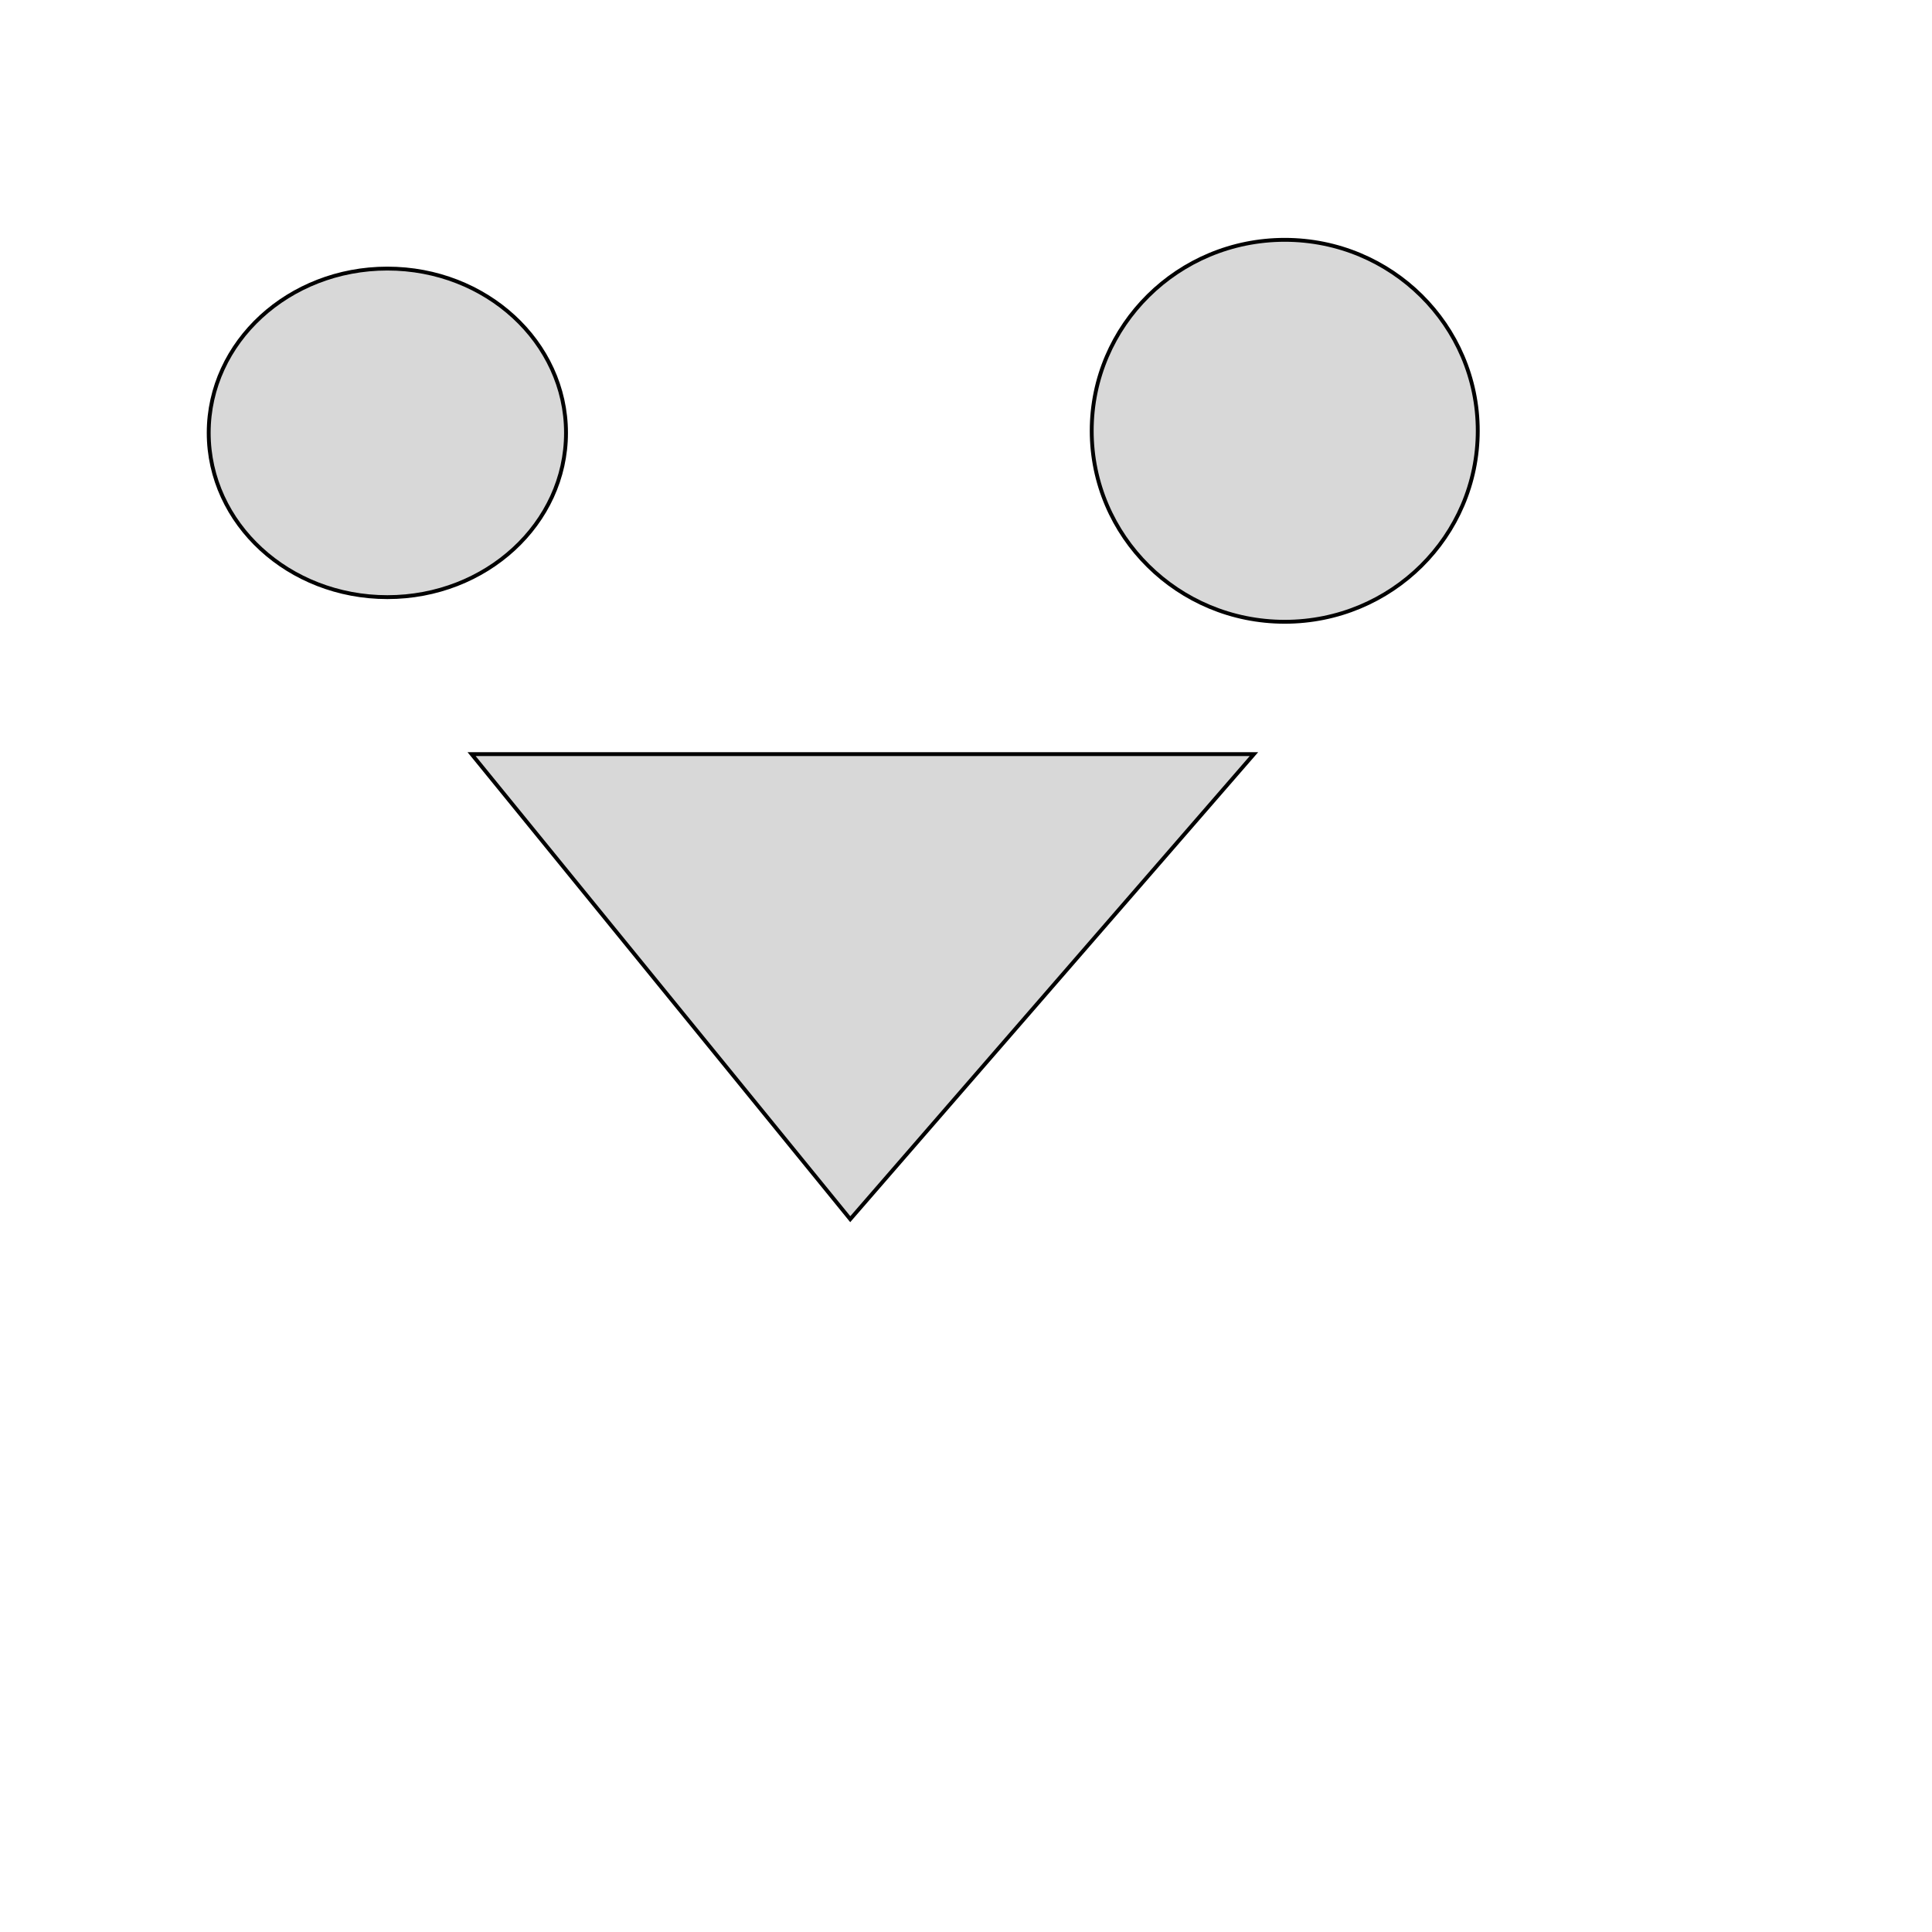
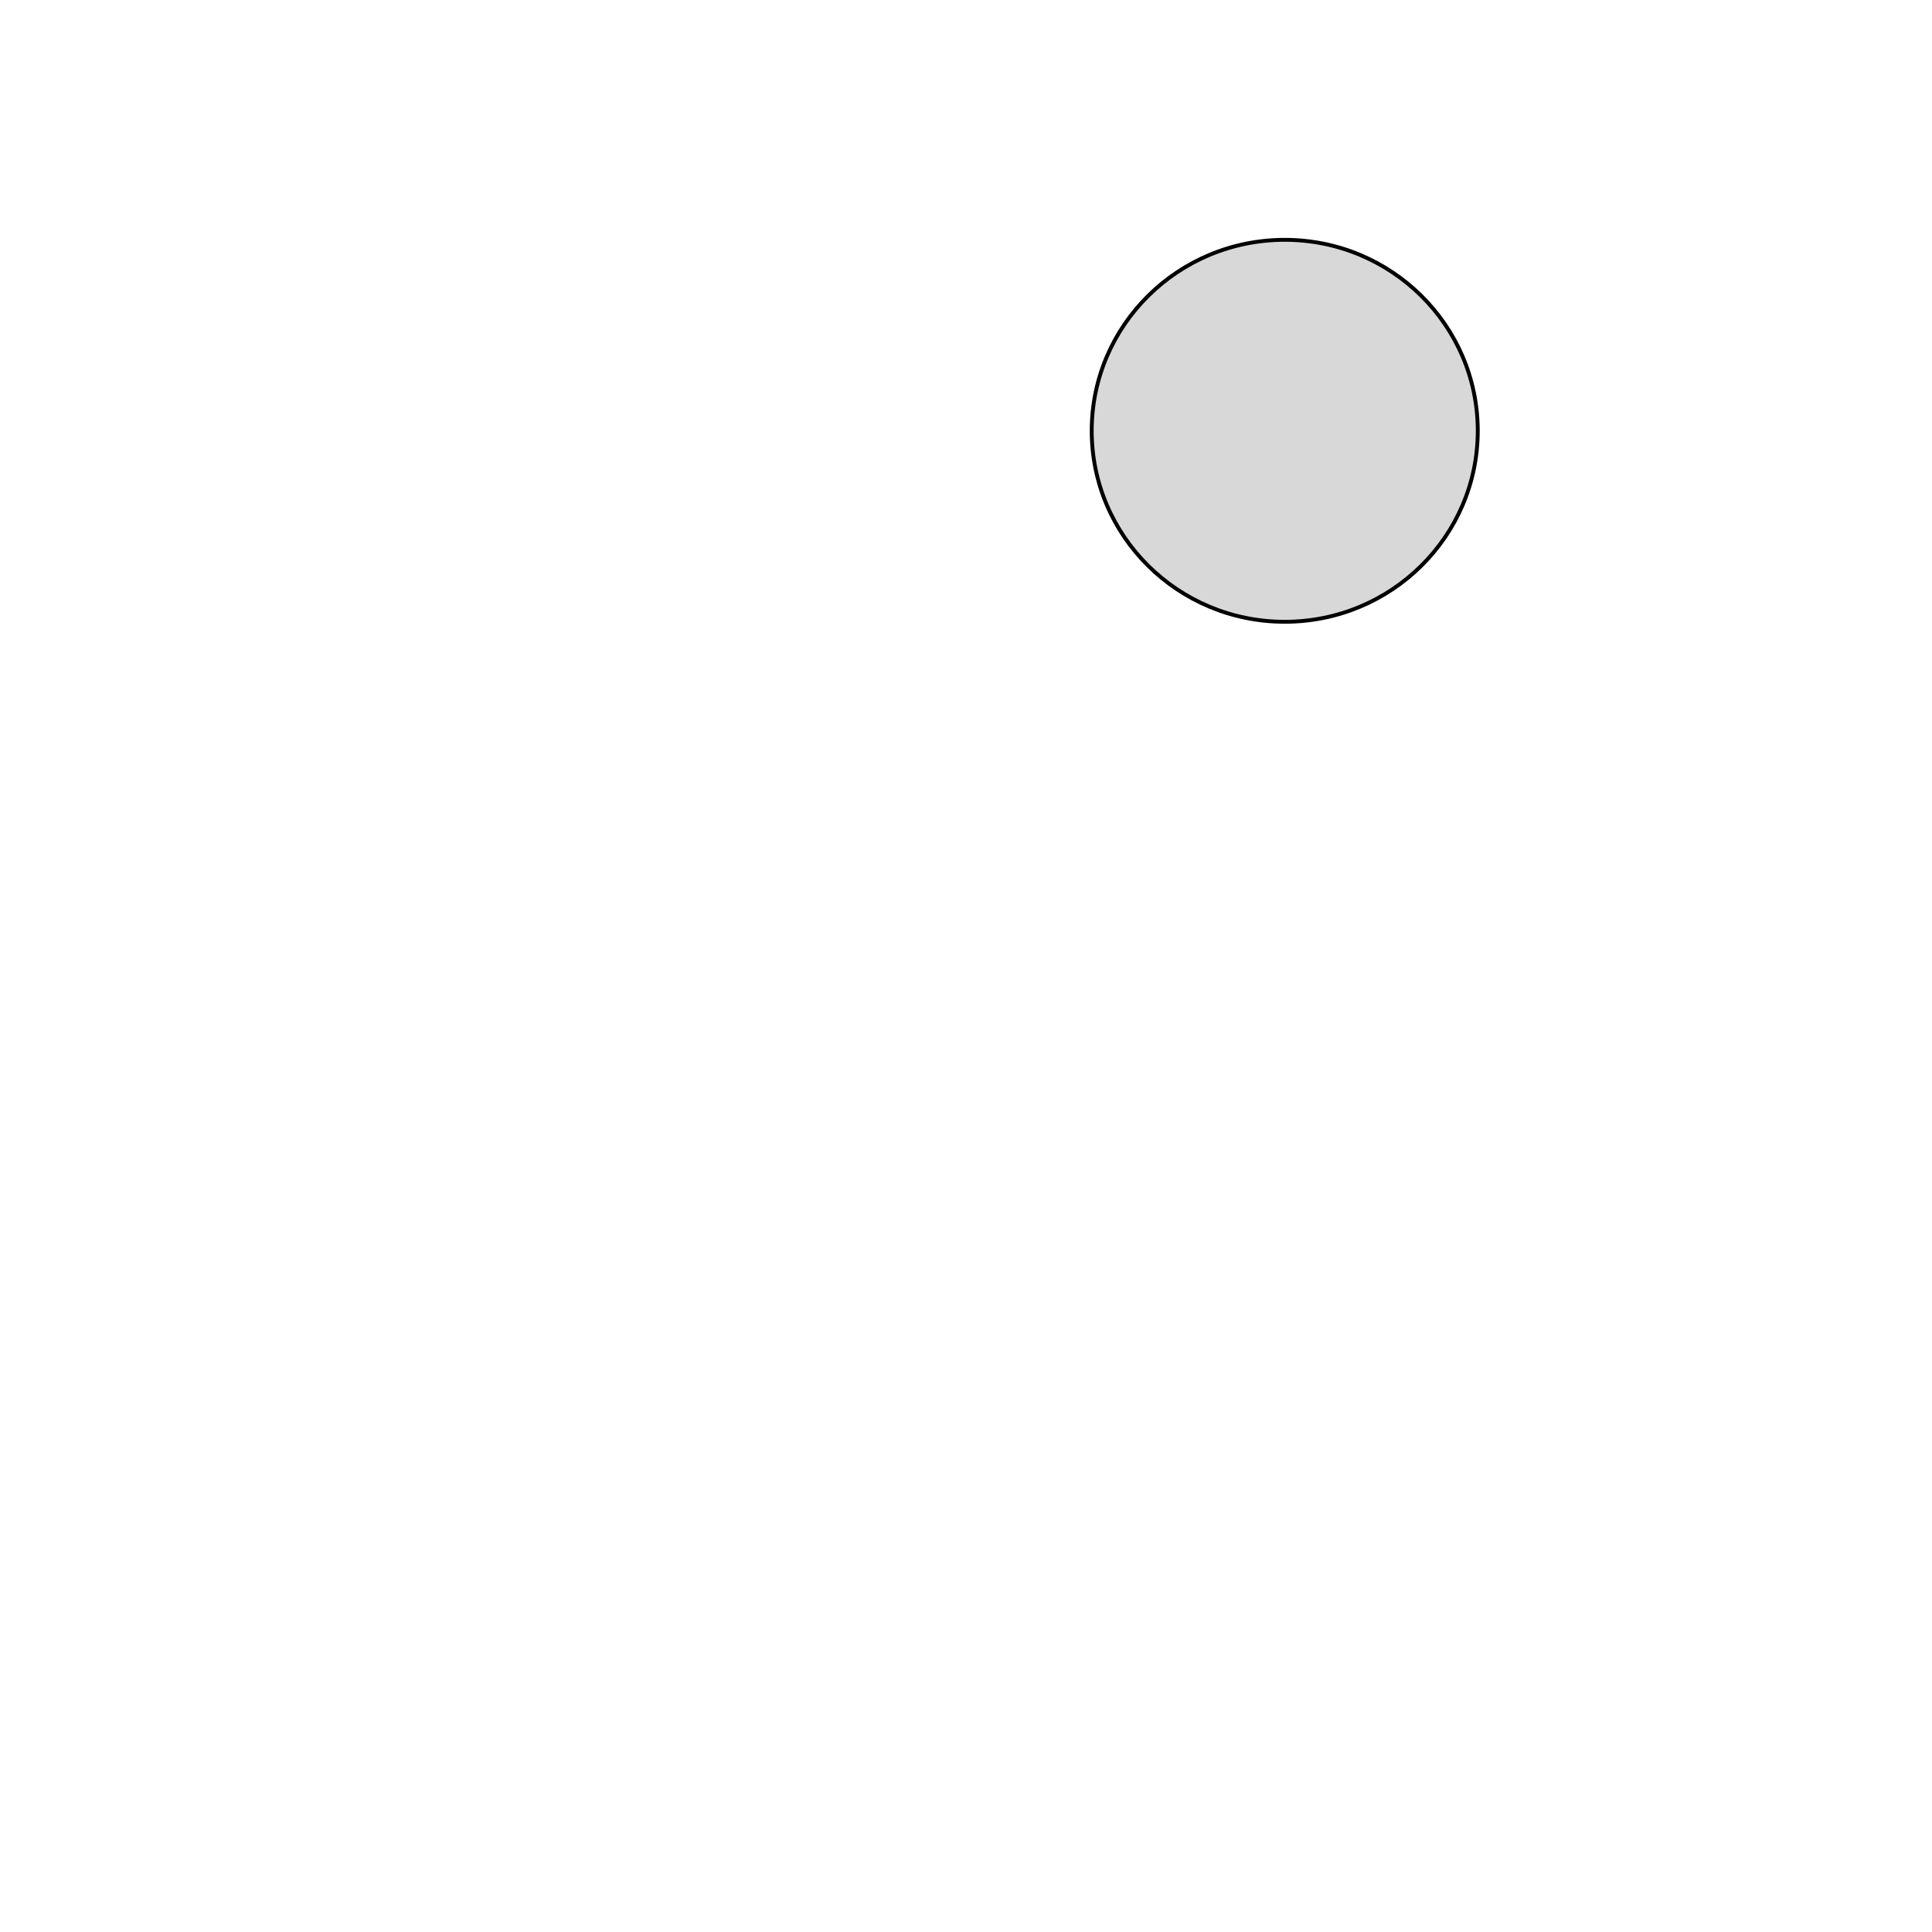
<svg xmlns="http://www.w3.org/2000/svg" viewBox="0 0 500 500">
-   <path d="M 226.524 195.163 L 324.522 315.523 L 122.047 315.523 L 226.524 195.163 Z" style="fill: rgb(216, 216, 216); stroke: rgb(0, 0, 0);" transform="matrix(-1, 0, 0, -1, 446.57, 510.686)" />
-   <ellipse style="fill: rgb(216, 216, 216); stroke: rgb(0, 0, 0);" cx="100.249" cy="112.023" rx="46.235" ry="42.515" transform="matrix(1, 0, 0, 1, 5.684341886080802e-14, 2.842170943040401e-14)" />
  <ellipse style="fill: rgb(216, 216, 216); stroke: rgb(0, 0, 0);" cx="332.489" cy="111.492" rx="49.955" ry="49.424" transform="matrix(1, 0, 0, 1, 5.684341886080802e-14, 2.842170943040401e-14)" />
</svg>